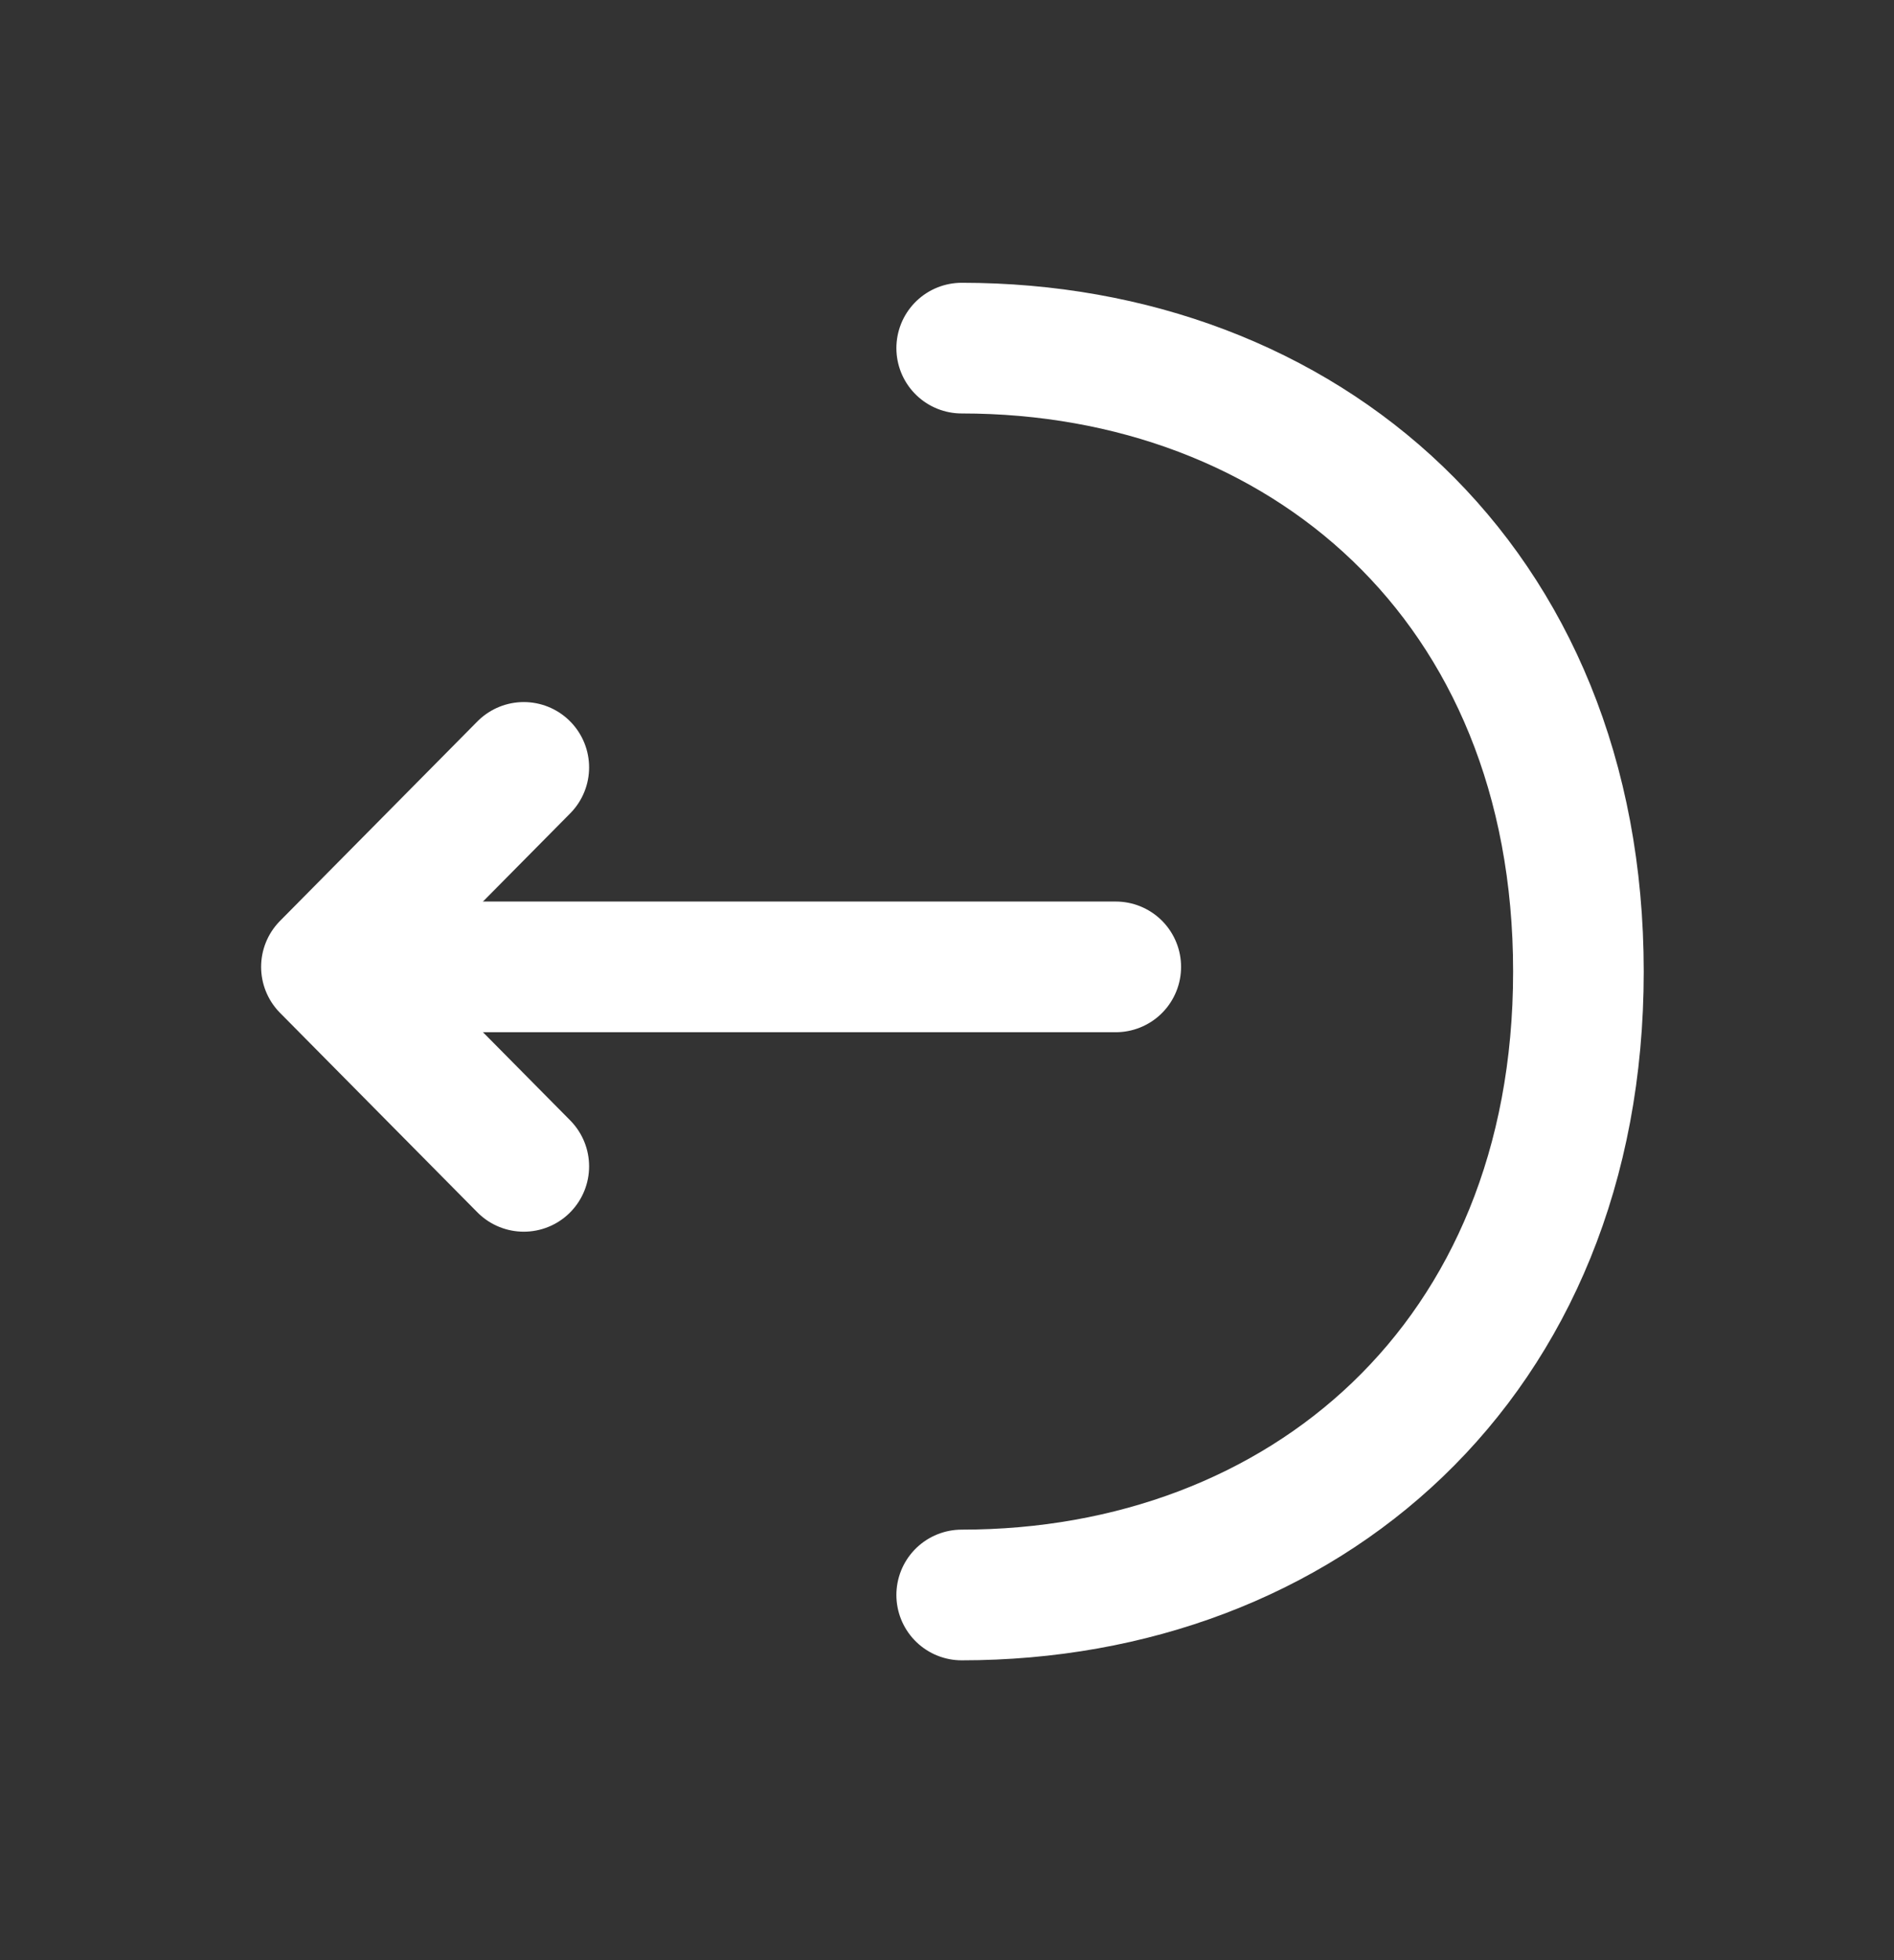
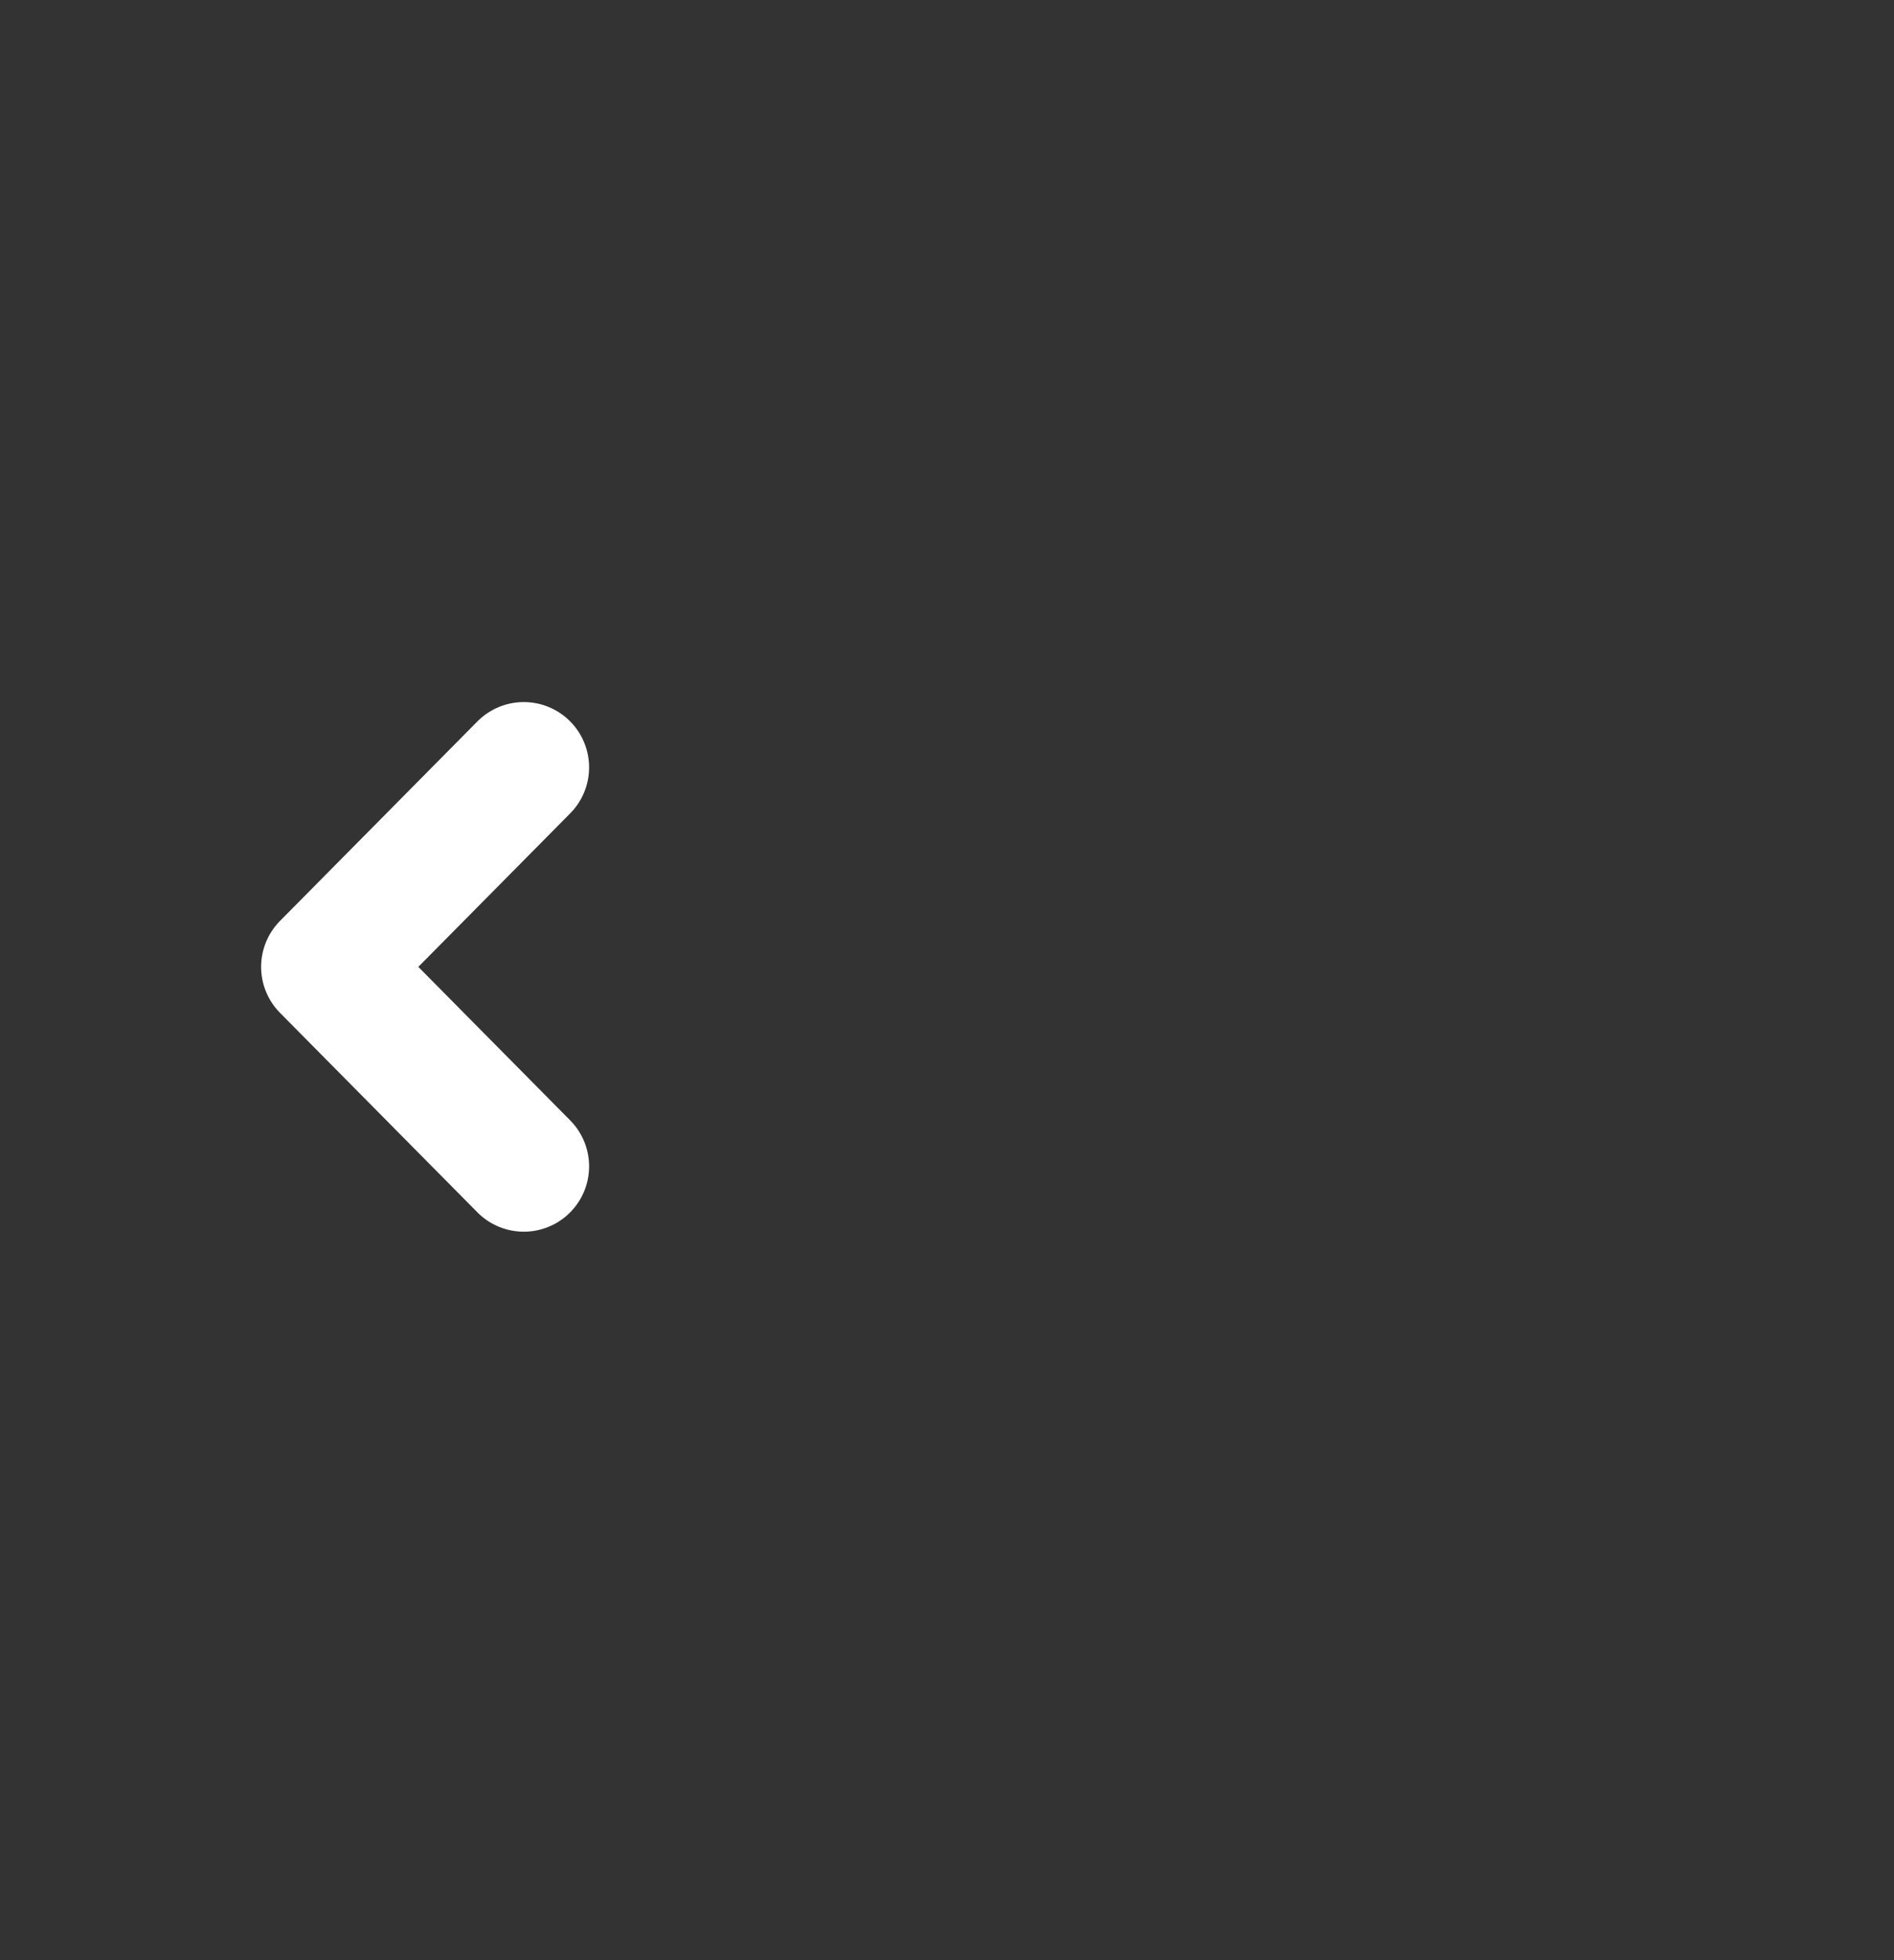
<svg xmlns="http://www.w3.org/2000/svg" width="29" height="30" viewBox="0 0 29 30" fill="none">
  <rect x="0" y="0" width="29" height="30" fill="#333333" stroke="none" />
  <path d="M8.02 11.745L4.998 14.798L8.02 17.851" stroke="white" stroke-width="2" stroke-miterlimit="10" stroke-linecap="round" stroke-linejoin="round" />
-   <path d="M17.084 14.798L5.079 14.798" stroke="white" stroke-width="2" stroke-miterlimit="10" stroke-linecap="round" stroke-linejoin="round" />
-   <path d="M14.725 5.328C19.942 5.328 24.168 8.906 24.168 14.87C24.168 20.833 19.942 24.411 14.725 24.411" stroke="white" stroke-width="2" stroke-miterlimit="10" stroke-linecap="round" stroke-linejoin="round" />
</svg>